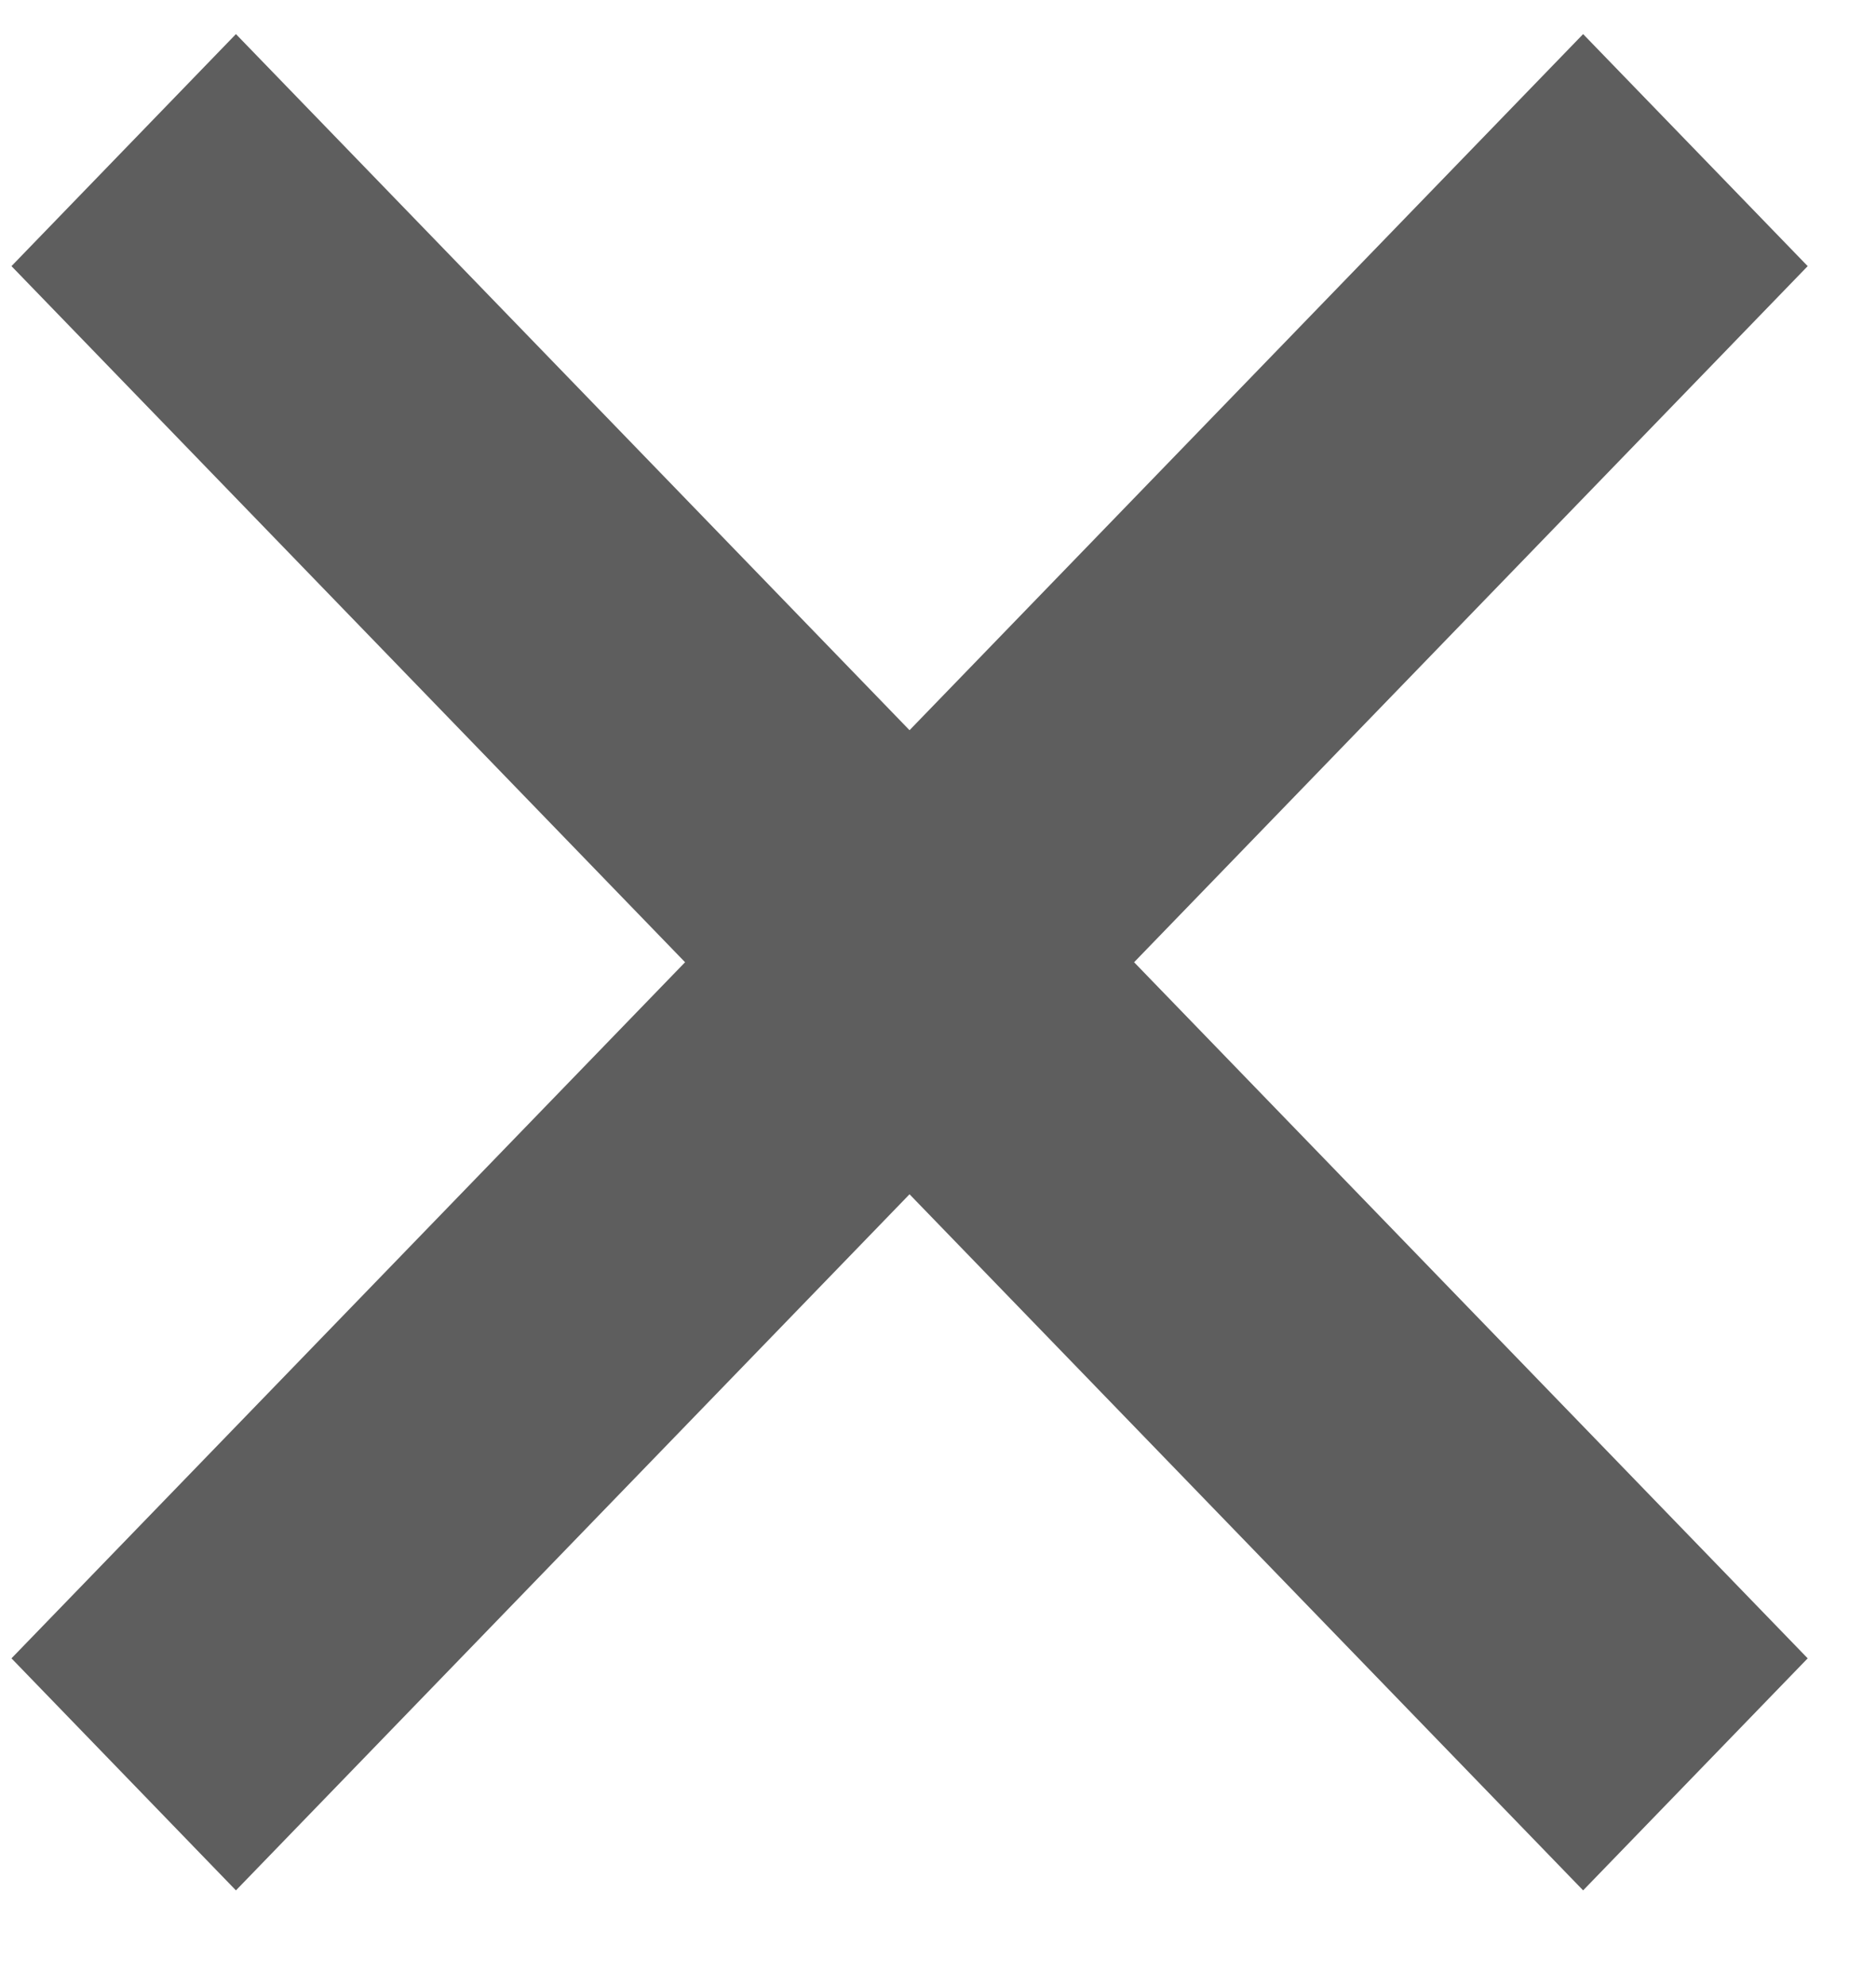
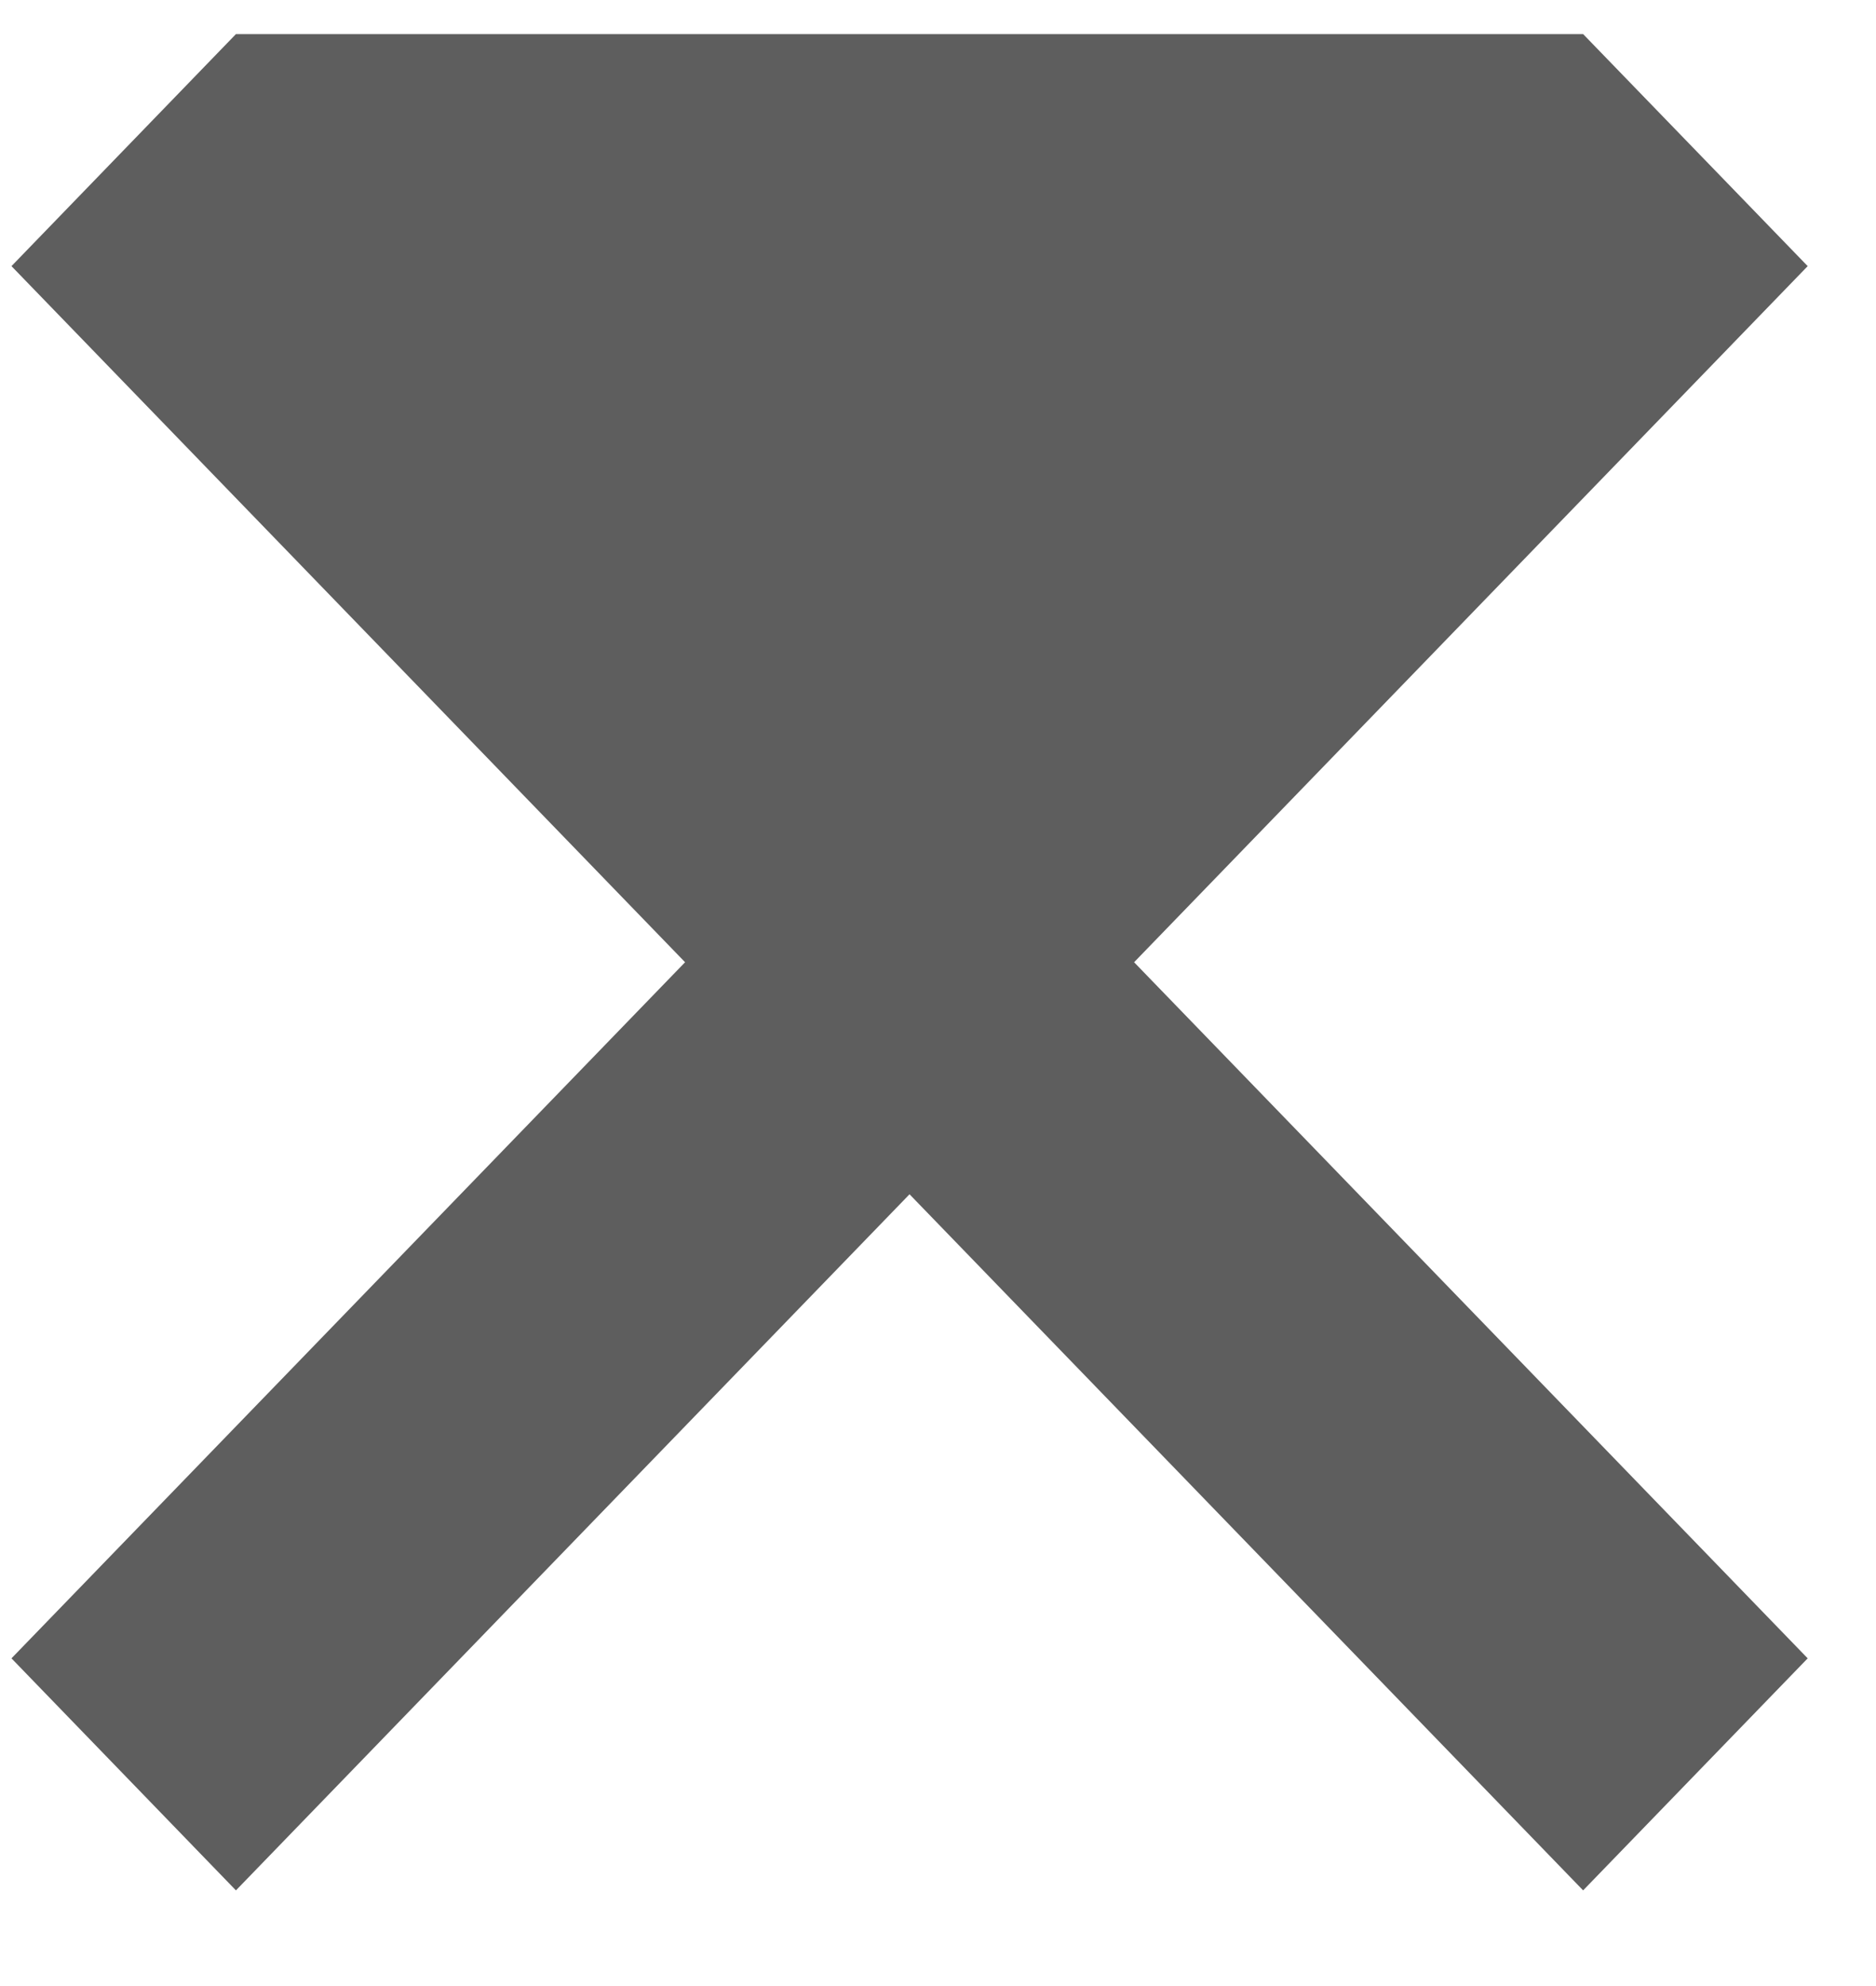
<svg xmlns="http://www.w3.org/2000/svg" width="17" height="18" viewBox="0 0 17 18" fill="none">
-   <path d="M14.346 17.133L8.242 10.824L2.138 17.133L0.104 15.03L6.208 8.721L0.104 2.412L2.138 0.309L8.242 6.618L14.346 0.309L16.381 2.412L10.277 8.721L16.381 15.03L14.346 17.133Z" fill="#5E5E5E" />
+   <path d="M14.346 17.133L8.242 10.824L2.138 17.133L0.104 15.03L6.208 8.721L0.104 2.412L2.138 0.309L14.346 0.309L16.381 2.412L10.277 8.721L16.381 15.03L14.346 17.133Z" fill="#5E5E5E" />
</svg>